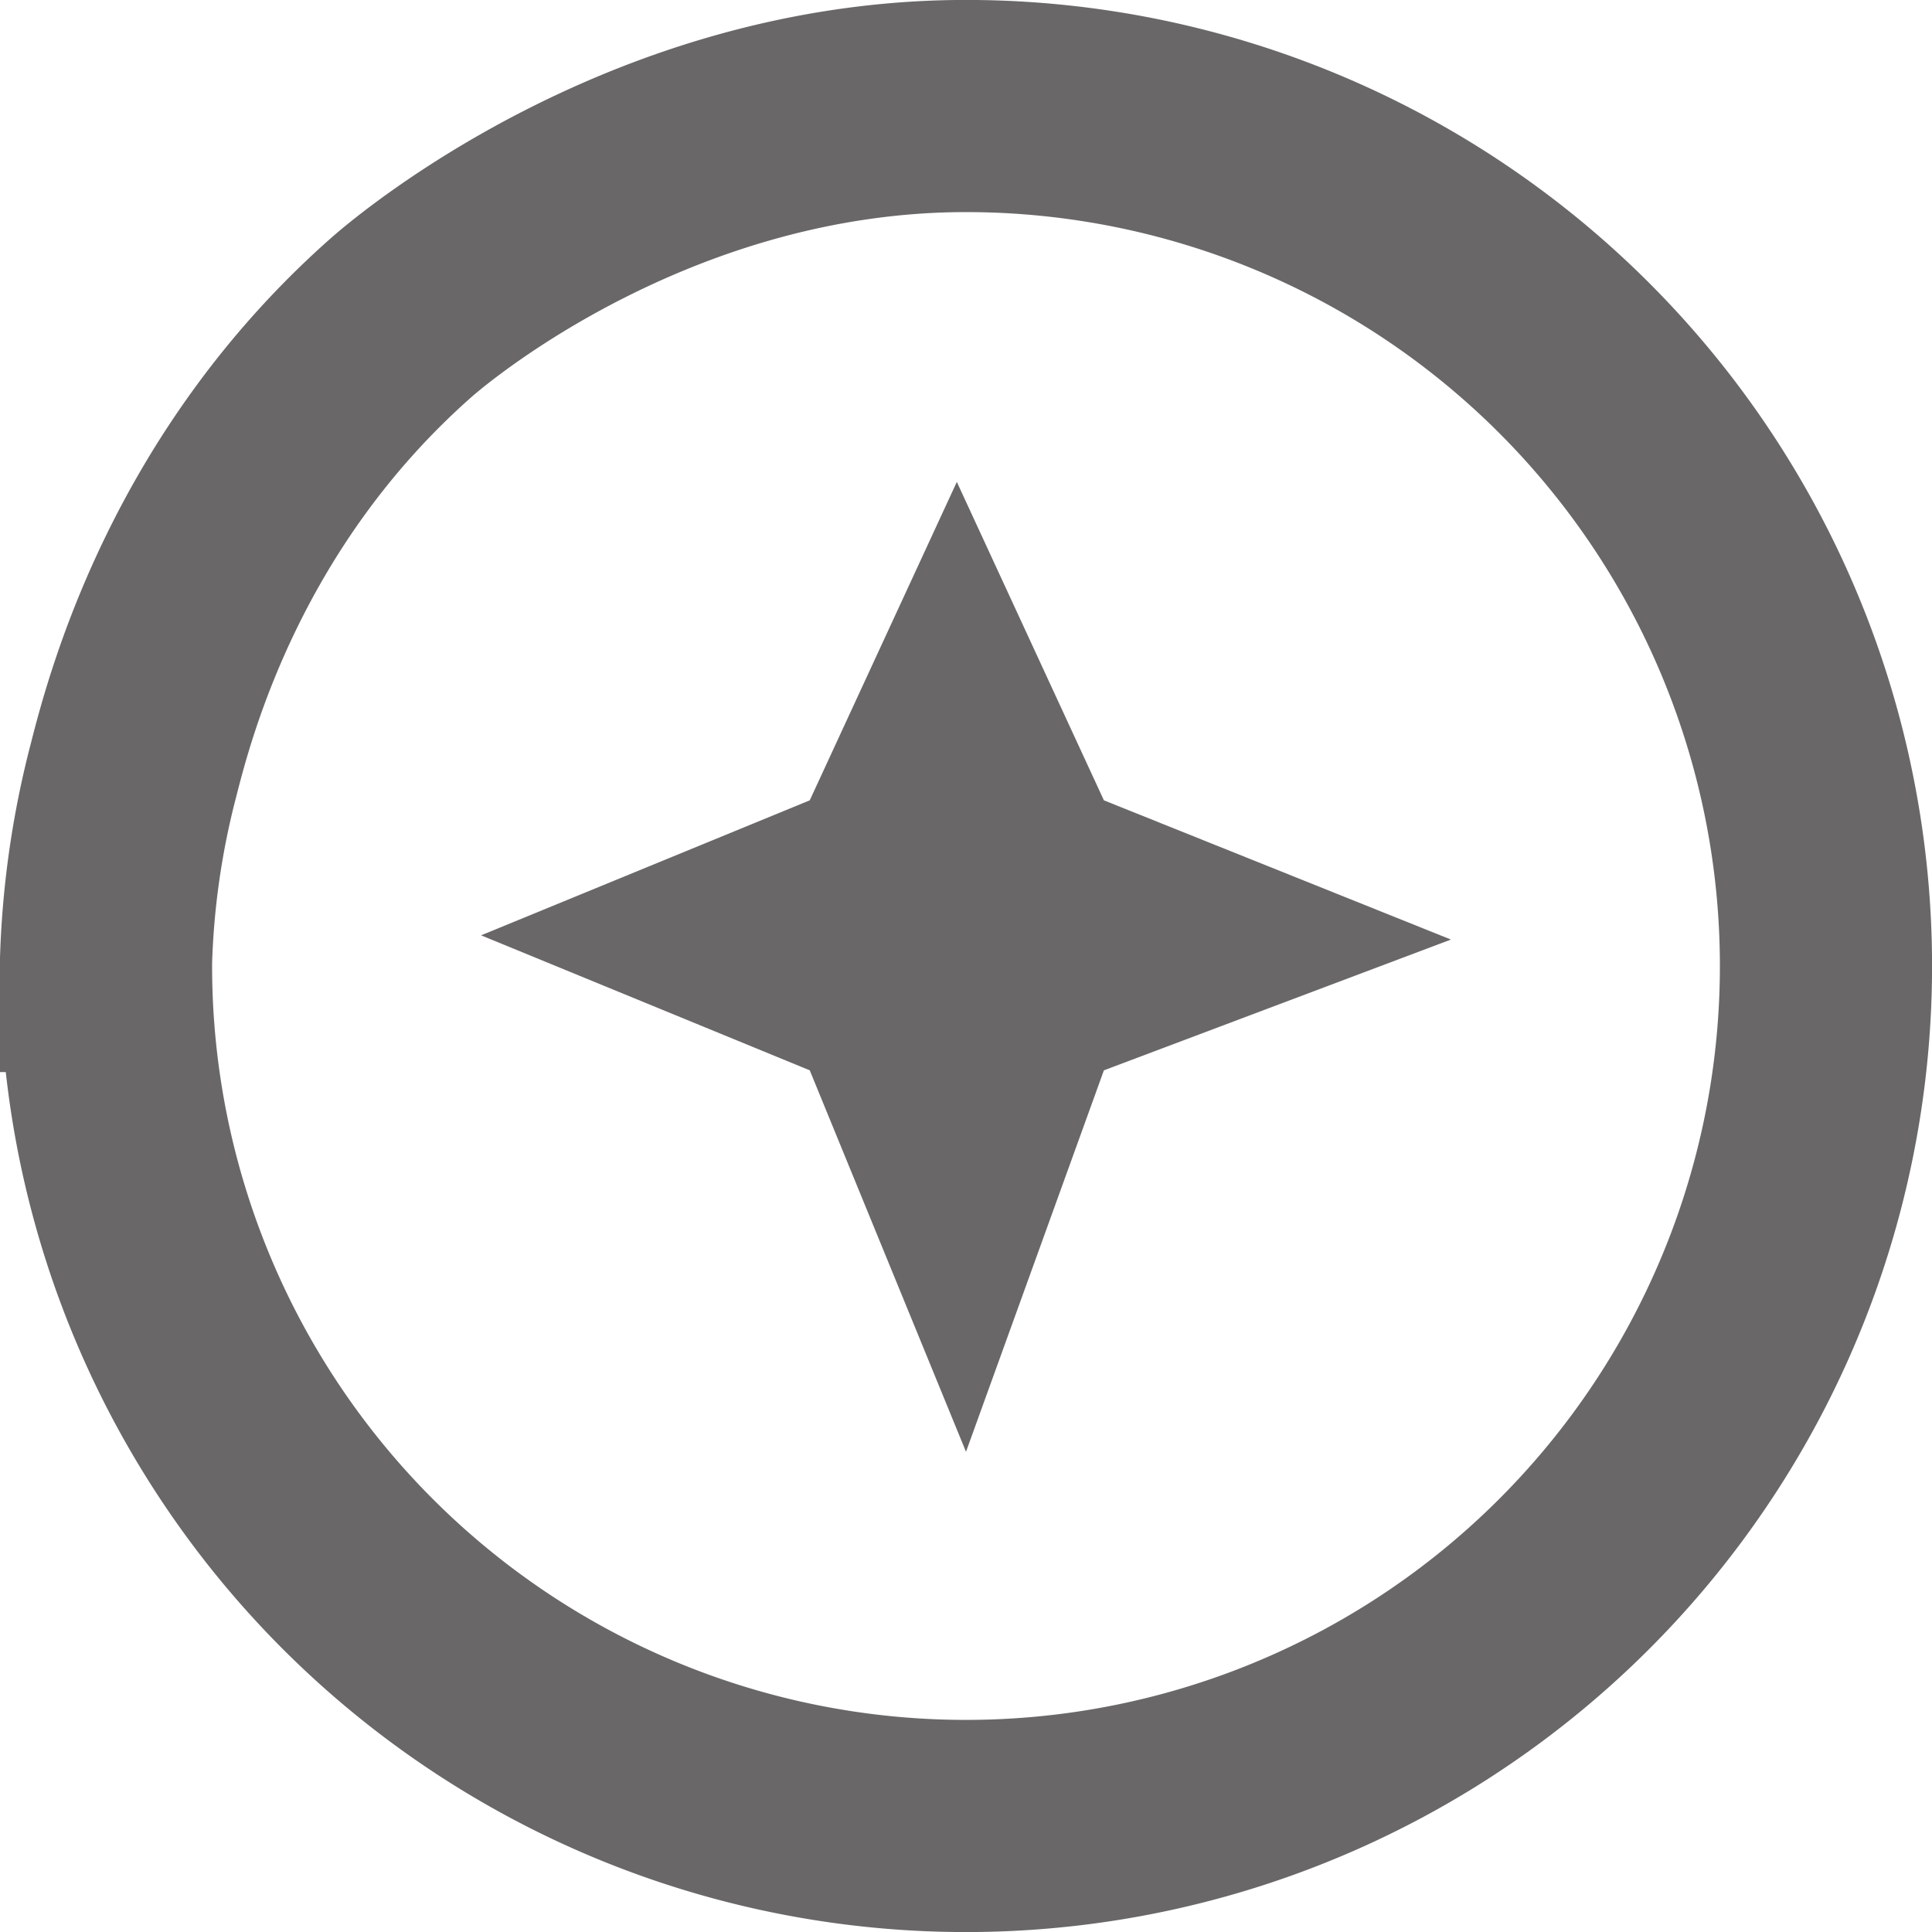
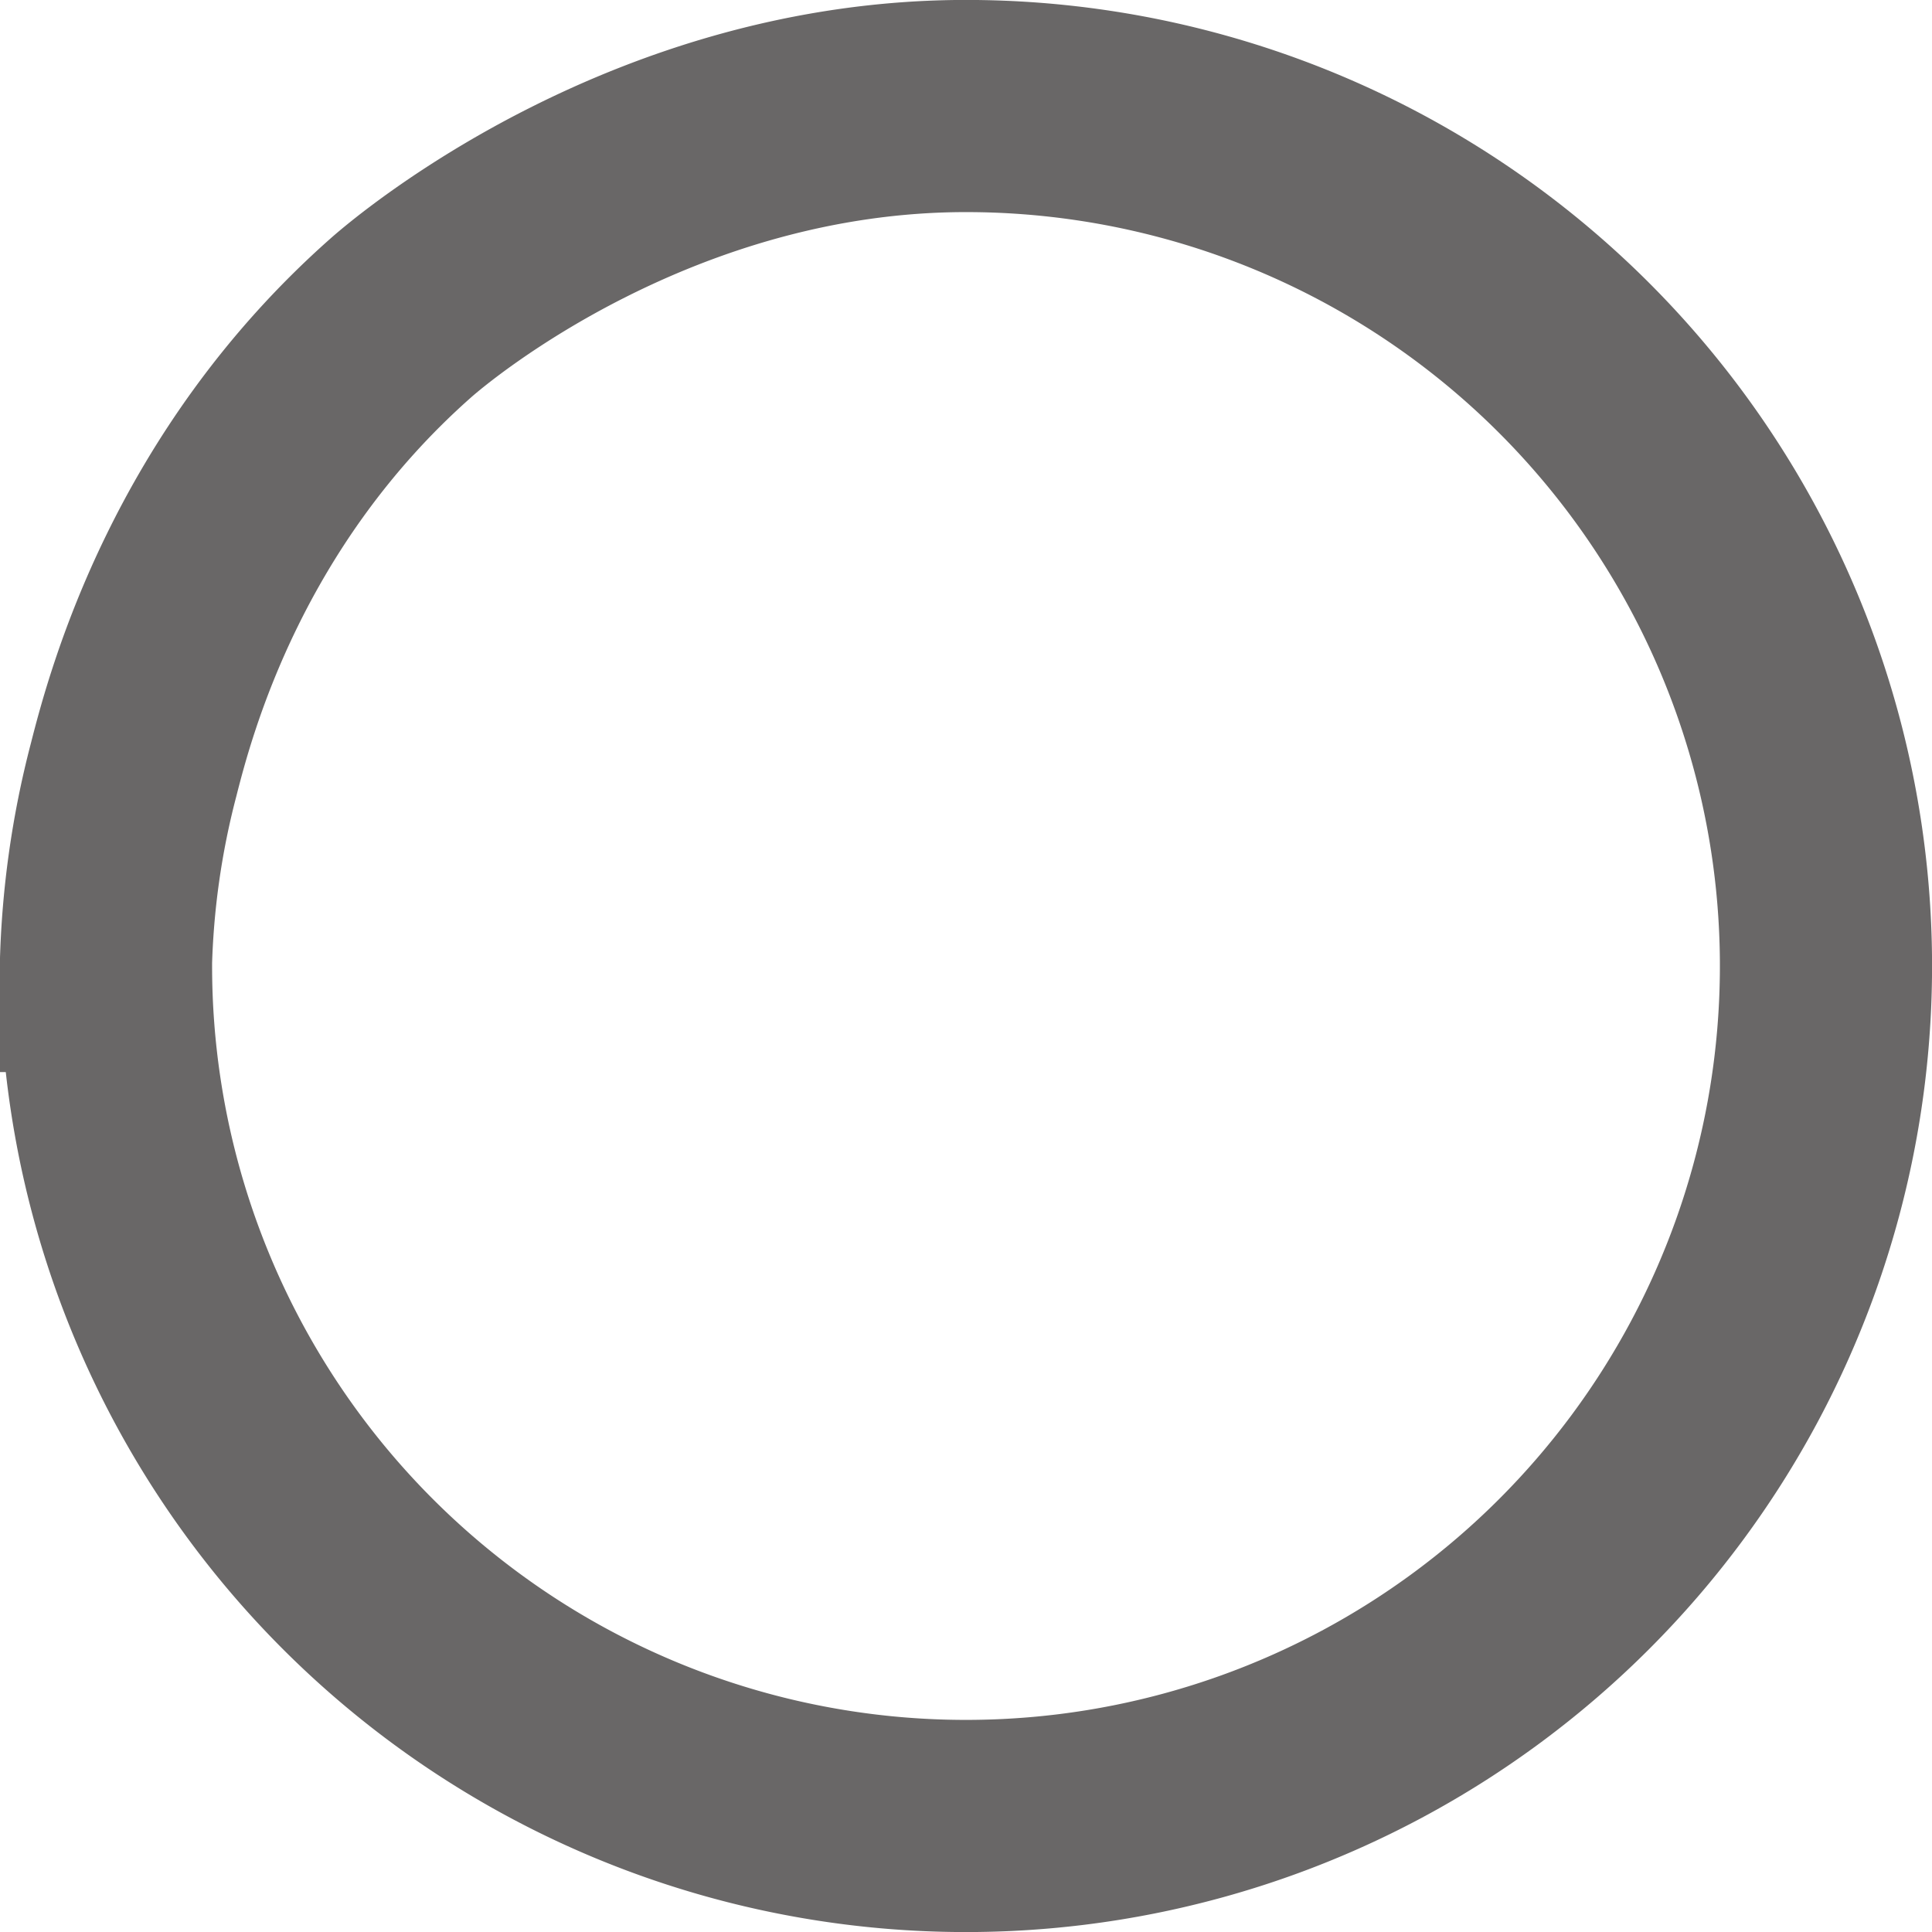
<svg xmlns="http://www.w3.org/2000/svg" width="16" height="16" fill="none">
  <g clip-path="url(#a)">
    <path stroke="#696767" stroke-miterlimit="10" stroke-width="1.757" d="M.878 8A7.122 7.122 0 1 0 8 .878c-2.573 0-4.448 1.548-4.683 1.757-1.593 1.41-2.064 3.162-2.21 3.738A7.089 7.089 0 0 0 .877 8Z" />
-     <path fill="#696767" d="m7.924 3.991 1.218 2.637 2.874 1.153-2.874 1.083L8 12.023 6.706 8.864 3.984 7.746l2.722-1.118 1.218-2.637Z" />
  </g>
  <defs>
    <clipPath id="a">
      <path fill="#fff" d="M0 0h16v16H0z" />
    </clipPath>
  </defs>
</svg>